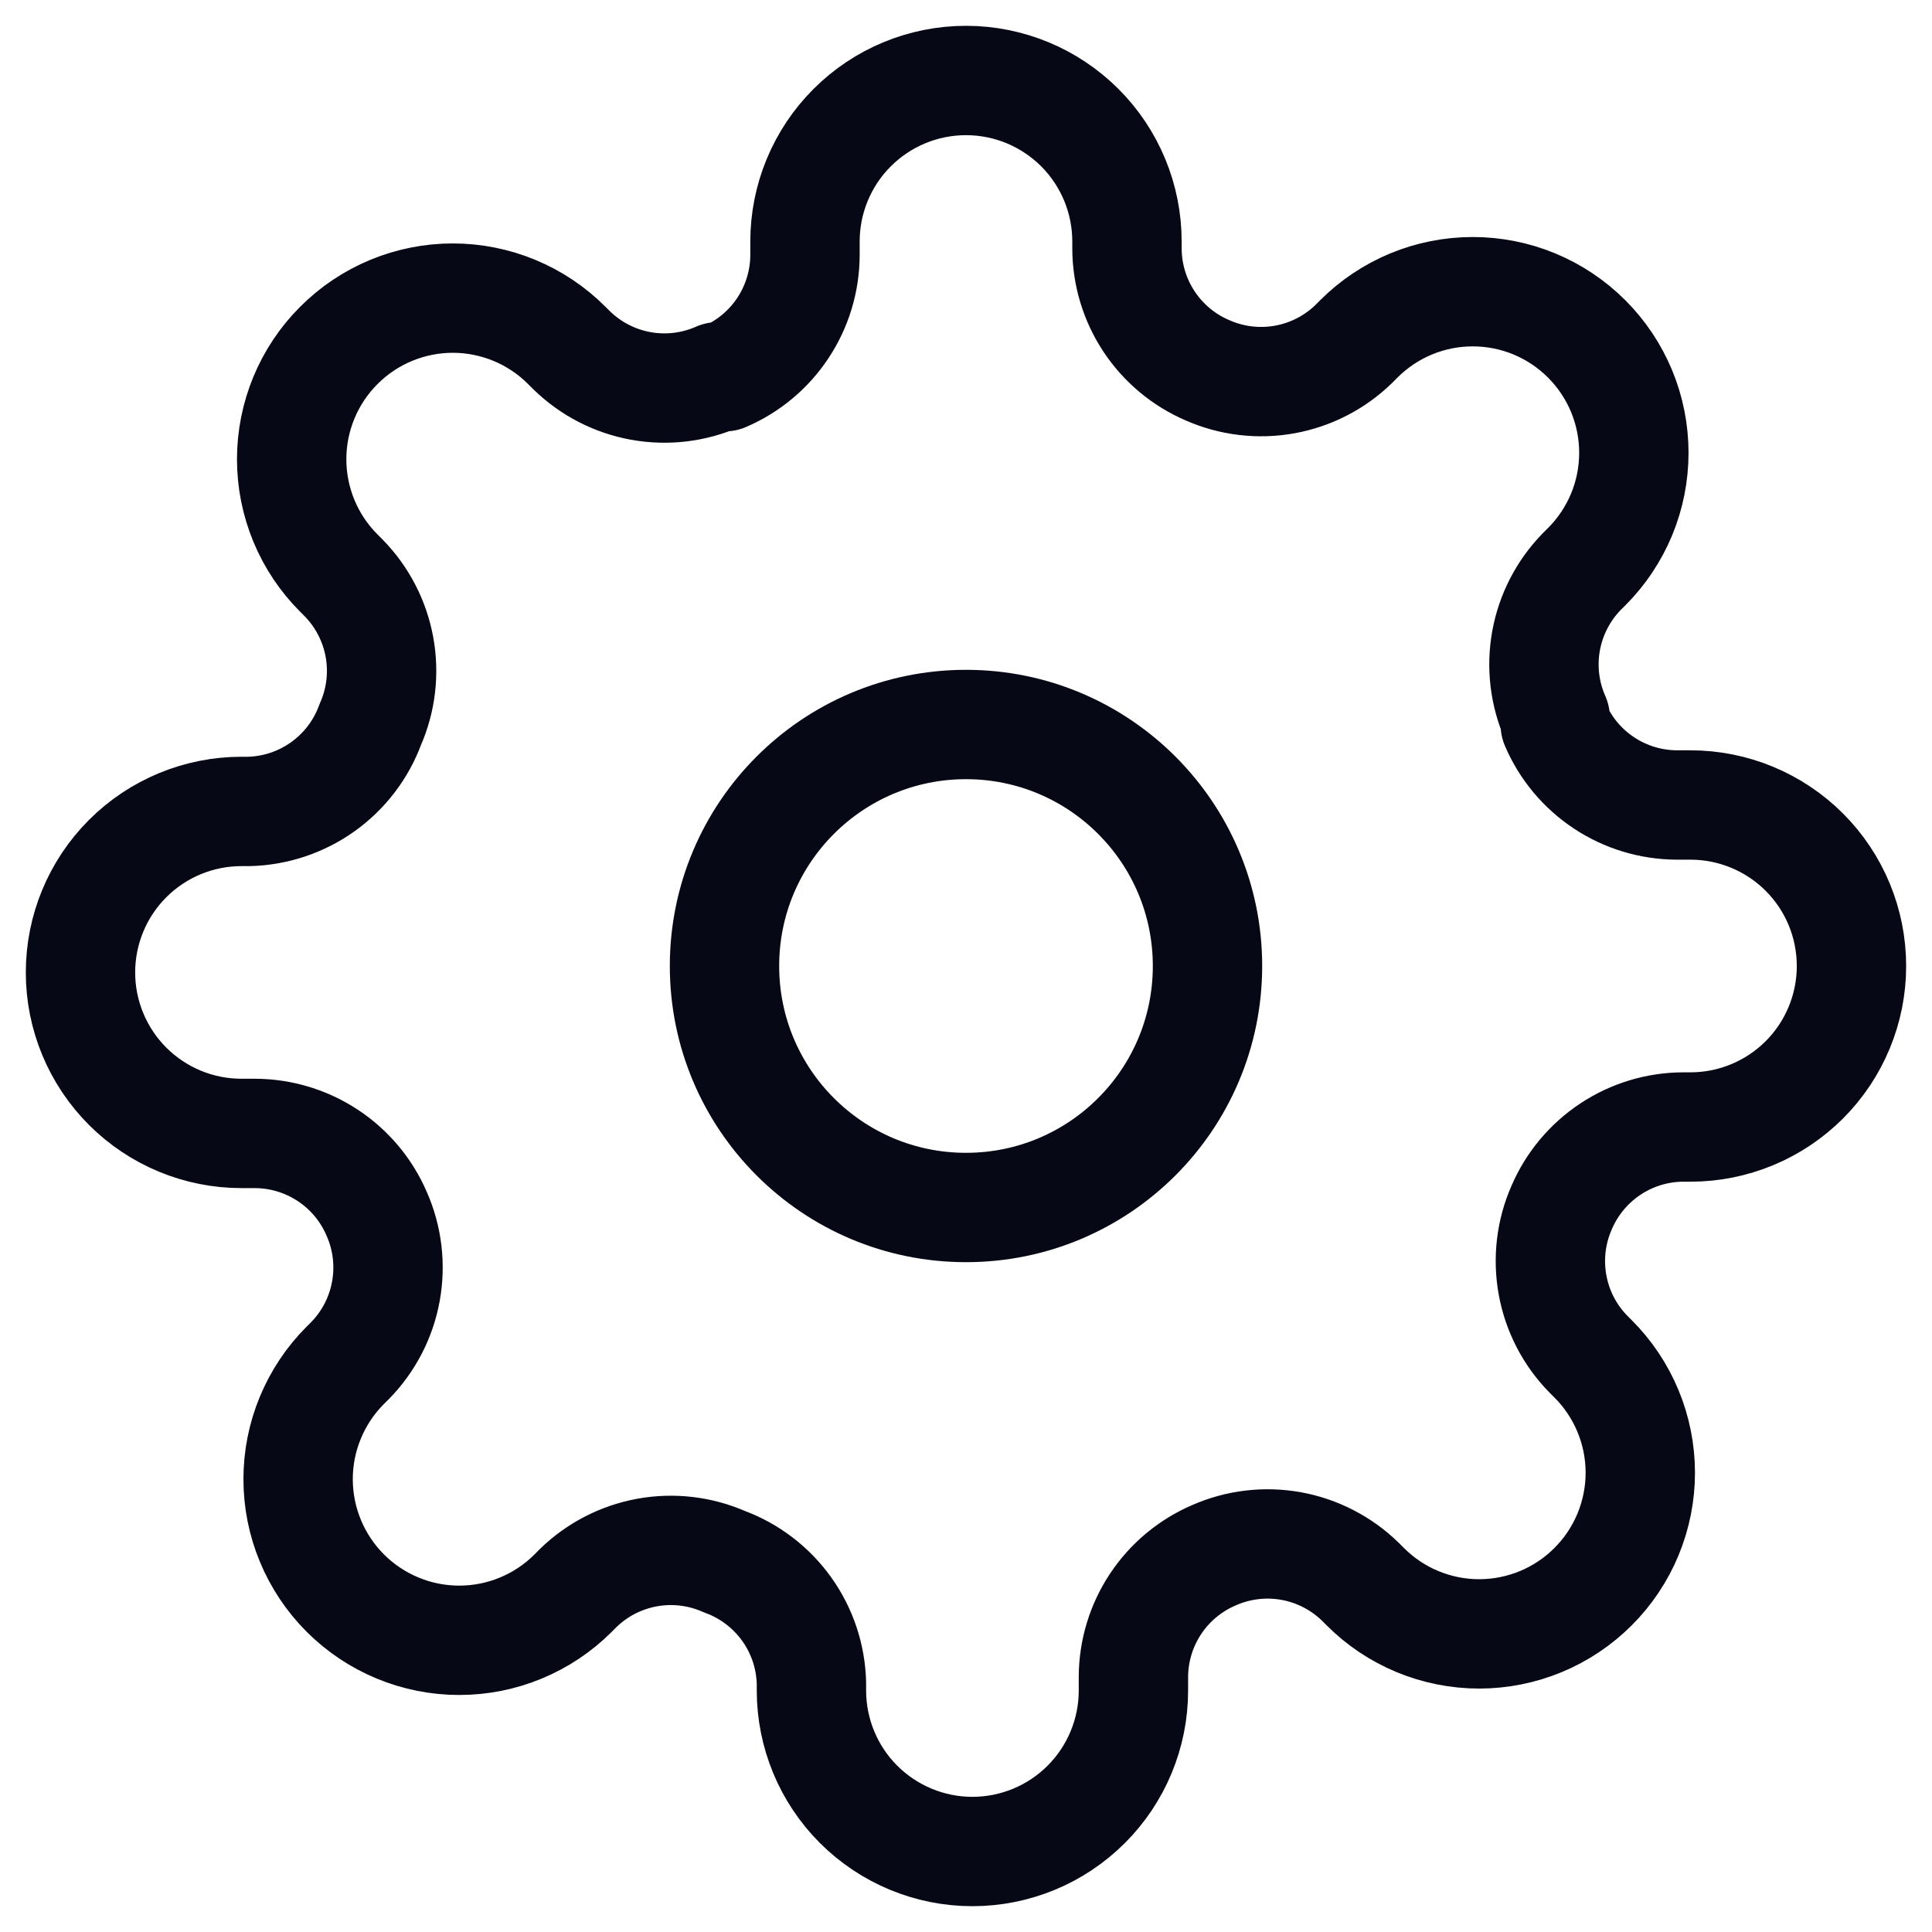
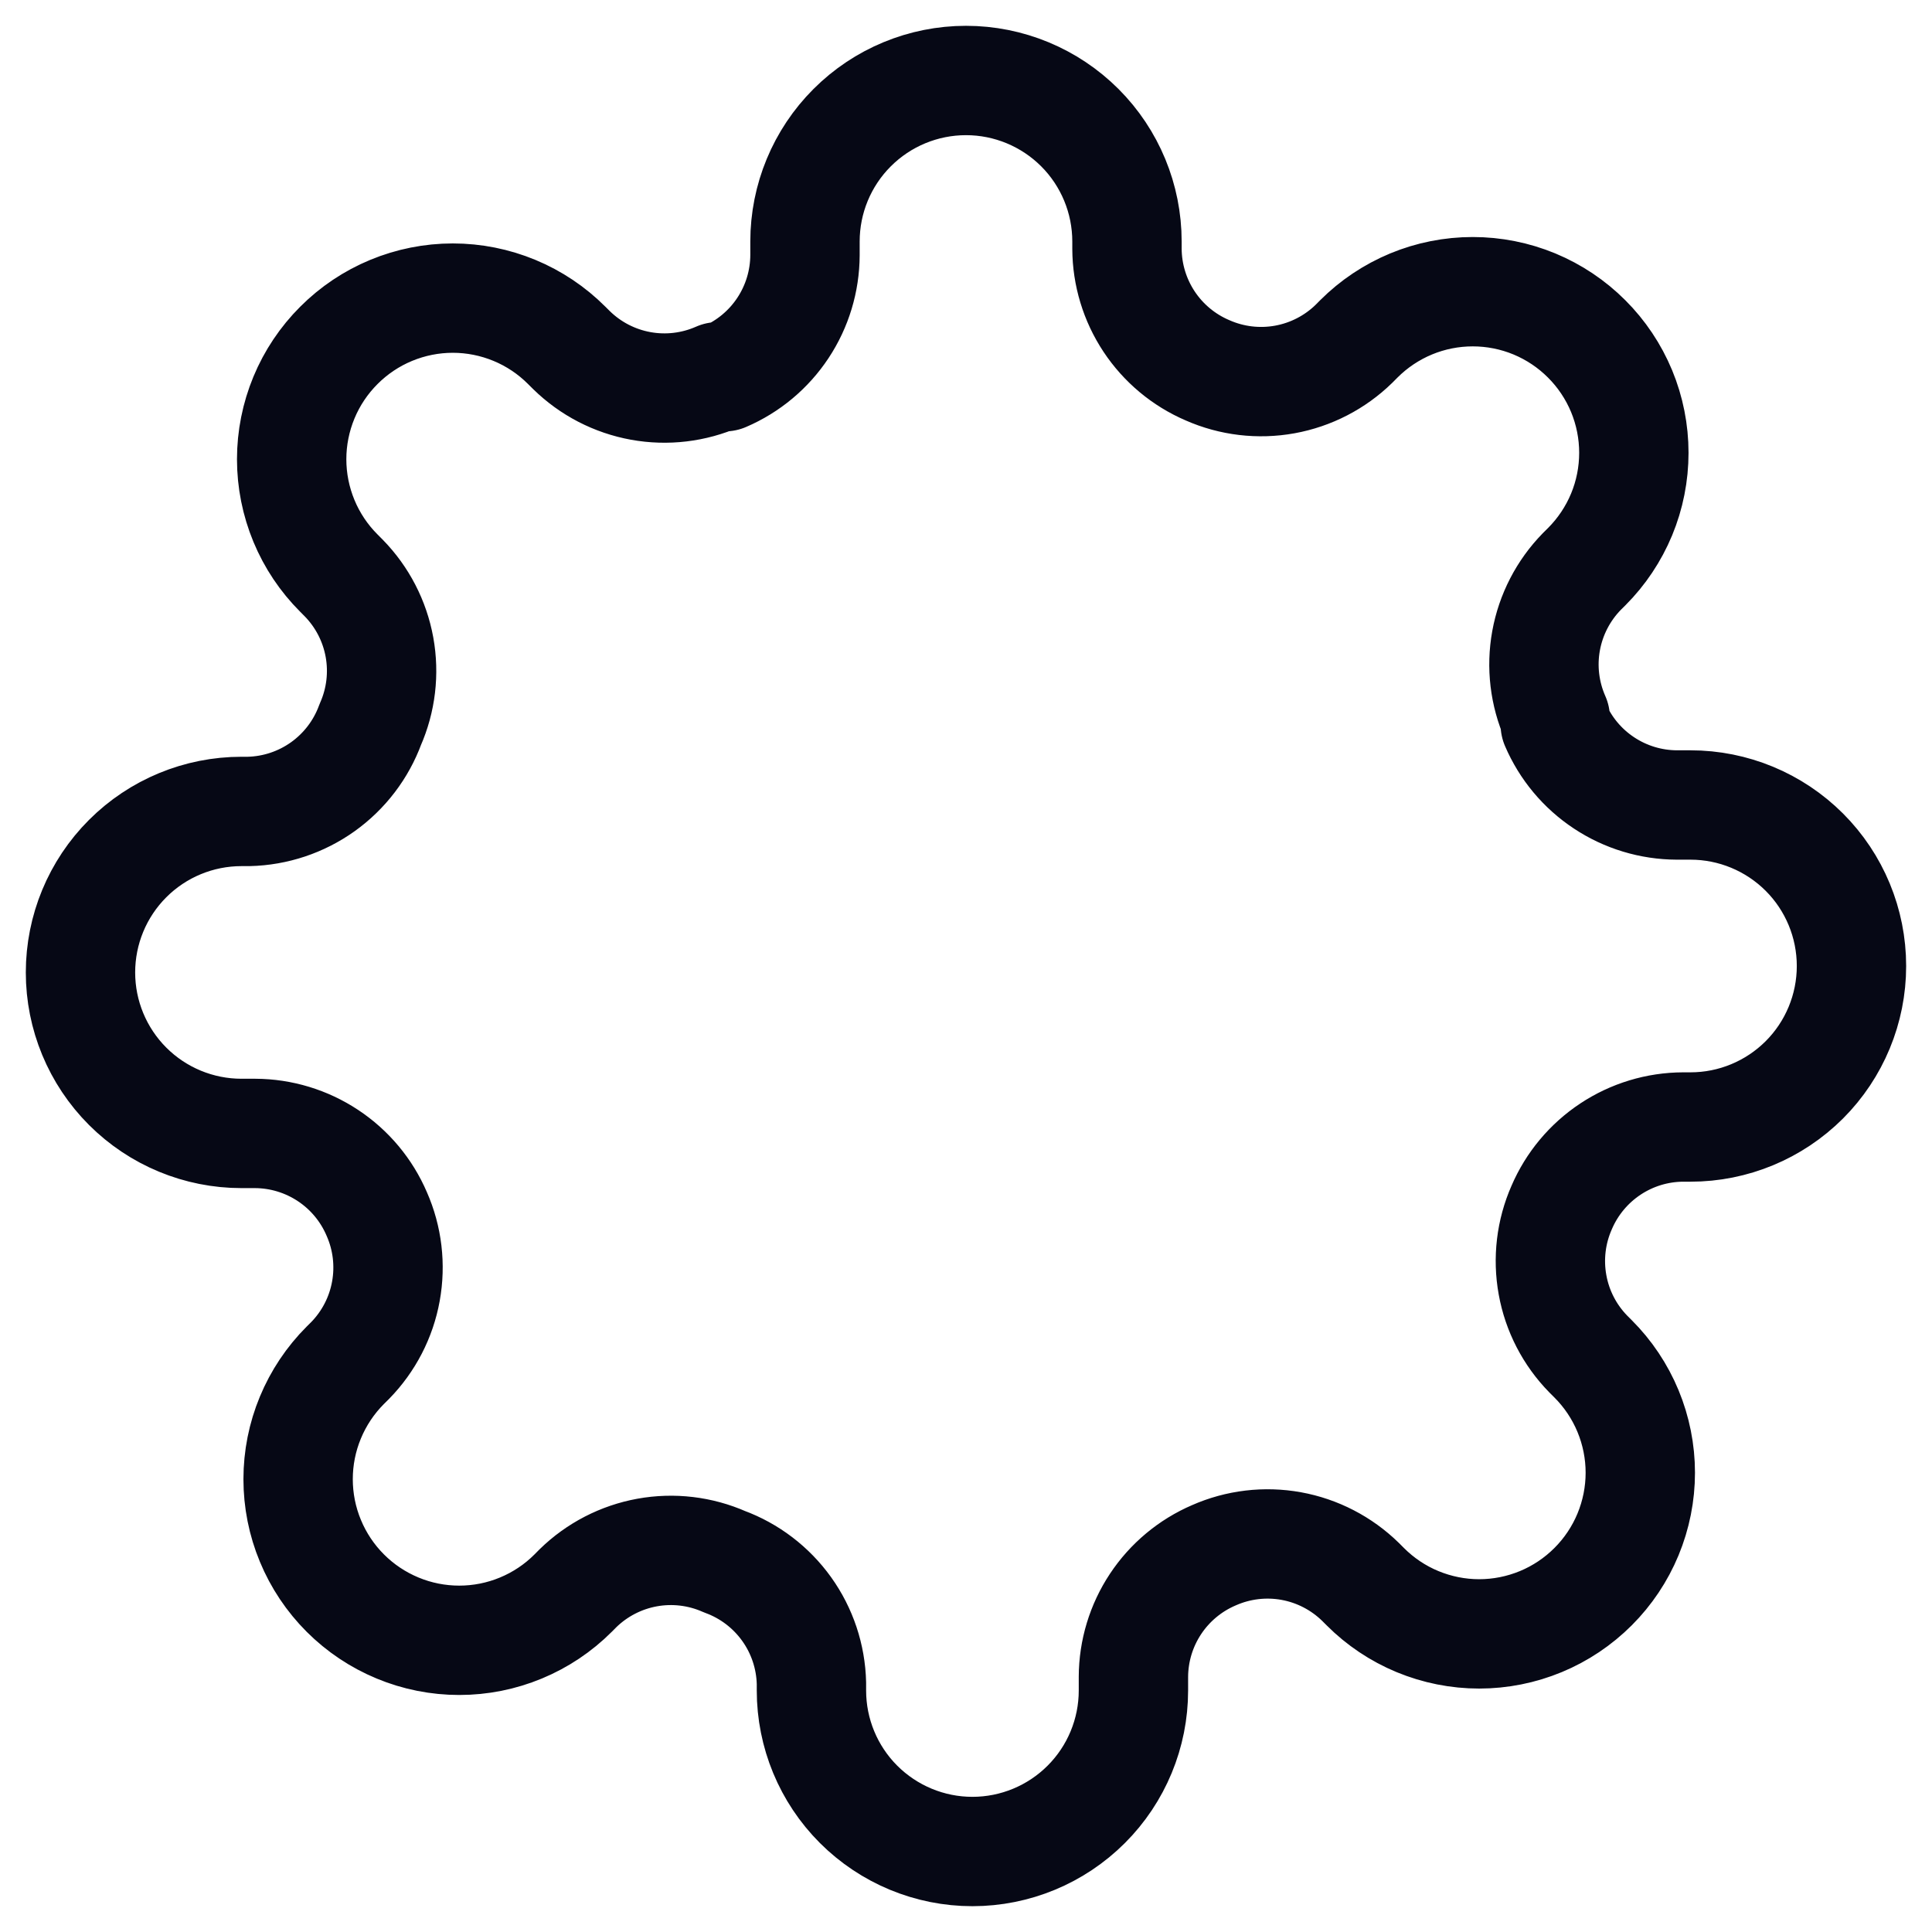
<svg xmlns="http://www.w3.org/2000/svg" width="53" height="53" viewBox="0 0 53 53" fill="none">
  <g clip-path="url(#clip0_231_1177)">
-     <path d="M26.5 33.125C30.159 33.125 33.125 30.159 33.125 26.5C33.125 22.841 30.159 19.875 26.5 19.875C22.841 19.875 19.875 22.841 19.875 26.5C19.875 30.159 22.841 33.125 26.5 33.125Z" stroke="#060815" stroke-width="3" stroke-linecap="round" stroke-linejoin="round" />
    <path d="M42.841 33.125C42.547 33.791 42.46 34.53 42.59 35.246C42.719 35.963 43.061 36.624 43.57 37.144L43.703 37.277C44.113 37.687 44.439 38.174 44.661 38.71C44.883 39.246 44.998 39.821 44.998 40.401C44.998 40.982 44.883 41.556 44.661 42.093C44.439 42.629 44.113 43.116 43.703 43.526C43.292 43.937 42.805 44.263 42.269 44.485C41.733 44.707 41.158 44.822 40.578 44.822C39.997 44.822 39.423 44.707 38.886 44.485C38.35 44.263 37.863 43.937 37.453 43.526L37.321 43.394C36.8 42.885 36.139 42.543 35.423 42.413C34.706 42.283 33.967 42.371 33.301 42.665C32.648 42.945 32.091 43.41 31.699 44.002C31.306 44.595 31.096 45.289 31.093 45.999V46.375C31.093 47.546 30.628 48.67 29.799 49.498C28.971 50.326 27.848 50.792 26.676 50.792C25.505 50.792 24.382 50.326 23.553 49.498C22.725 48.67 22.26 47.546 22.26 46.375V46.176C22.243 45.445 22.006 44.736 21.581 44.142C21.155 43.547 20.561 43.094 19.875 42.842C19.209 42.548 18.47 42.46 17.753 42.59C17.037 42.72 16.376 43.061 15.855 43.57L15.723 43.703C15.313 44.114 14.826 44.439 14.29 44.661C13.753 44.884 13.179 44.998 12.598 44.998C12.018 44.998 11.443 44.884 10.907 44.661C10.371 44.439 9.884 44.114 9.473 43.703C9.063 43.293 8.737 42.806 8.515 42.269C8.292 41.733 8.178 41.158 8.178 40.578C8.178 39.998 8.292 39.423 8.515 38.887C8.737 38.351 9.063 37.863 9.473 37.453L9.606 37.321C10.115 36.8 10.457 36.139 10.586 35.423C10.716 34.706 10.629 33.968 10.335 33.302C10.055 32.648 9.59 32.091 8.997 31.699C8.405 31.307 7.711 31.096 7 31.093H6.625C5.453 31.093 4.33 30.628 3.502 29.8C2.673 28.971 2.208 27.848 2.208 26.677C2.208 25.505 2.673 24.382 3.502 23.553C4.33 22.725 5.453 22.26 6.625 22.26H6.823C7.554 22.243 8.263 22.006 8.858 21.581C9.453 21.155 9.906 20.561 10.158 19.875C10.452 19.209 10.54 18.47 10.41 17.754C10.28 17.037 9.938 16.376 9.429 15.856L9.297 15.723C8.886 15.313 8.56 14.826 8.338 14.29C8.116 13.754 8.001 13.179 8.001 12.598C8.001 12.018 8.116 11.443 8.338 10.907C8.56 10.371 8.886 9.884 9.297 9.474C9.707 9.063 10.194 8.737 10.73 8.515C11.266 8.293 11.841 8.178 12.422 8.178C13.002 8.178 13.577 8.293 14.113 8.515C14.649 8.737 15.136 9.063 15.546 9.474L15.679 9.606C16.199 10.115 16.86 10.457 17.577 10.587C18.293 10.717 19.032 10.629 19.698 10.335H19.875C20.528 10.055 21.085 9.59 21.477 8.998C21.87 8.405 22.08 7.711 22.083 7V6.625C22.083 5.454 22.548 4.33 23.377 3.502C24.205 2.674 25.328 2.208 26.5 2.208C27.671 2.208 28.794 2.674 29.623 3.502C30.451 4.33 30.916 5.454 30.916 6.625V6.824C30.919 7.534 31.13 8.229 31.522 8.821C31.915 9.414 32.471 9.878 33.125 10.158C33.791 10.452 34.53 10.54 35.246 10.41C35.962 10.28 36.623 9.939 37.144 9.43L37.276 9.297C37.687 8.886 38.174 8.561 38.71 8.338C39.246 8.116 39.821 8.002 40.401 8.002C40.982 8.002 41.556 8.116 42.093 8.338C42.629 8.561 43.116 8.886 43.526 9.297C43.937 9.707 44.262 10.194 44.485 10.73C44.707 11.267 44.821 11.841 44.821 12.422C44.821 13.002 44.707 13.577 44.485 14.113C44.262 14.649 43.937 15.136 43.526 15.547L43.393 15.679C42.884 16.2 42.543 16.861 42.413 17.577C42.283 18.293 42.371 19.032 42.665 19.698V19.875C42.945 20.528 43.409 21.085 44.002 21.477C44.594 21.87 45.289 22.08 45.999 22.083H46.375C47.546 22.083 48.669 22.549 49.498 23.377C50.326 24.205 50.791 25.328 50.791 26.5C50.791 27.671 50.326 28.795 49.498 29.623C48.669 30.451 47.546 30.917 46.375 30.917H46.176C45.465 30.919 44.771 31.13 44.179 31.522C43.586 31.915 43.121 32.472 42.841 33.125V33.125Z" stroke="#060815" stroke-width="3" stroke-linecap="round" stroke-linejoin="round" />
  </g>
  <defs>
    <clipPath id="clip0_231_1177">
      <rect width="53" height="53" fill="white" />
    </clipPath>
  </defs>
</svg>